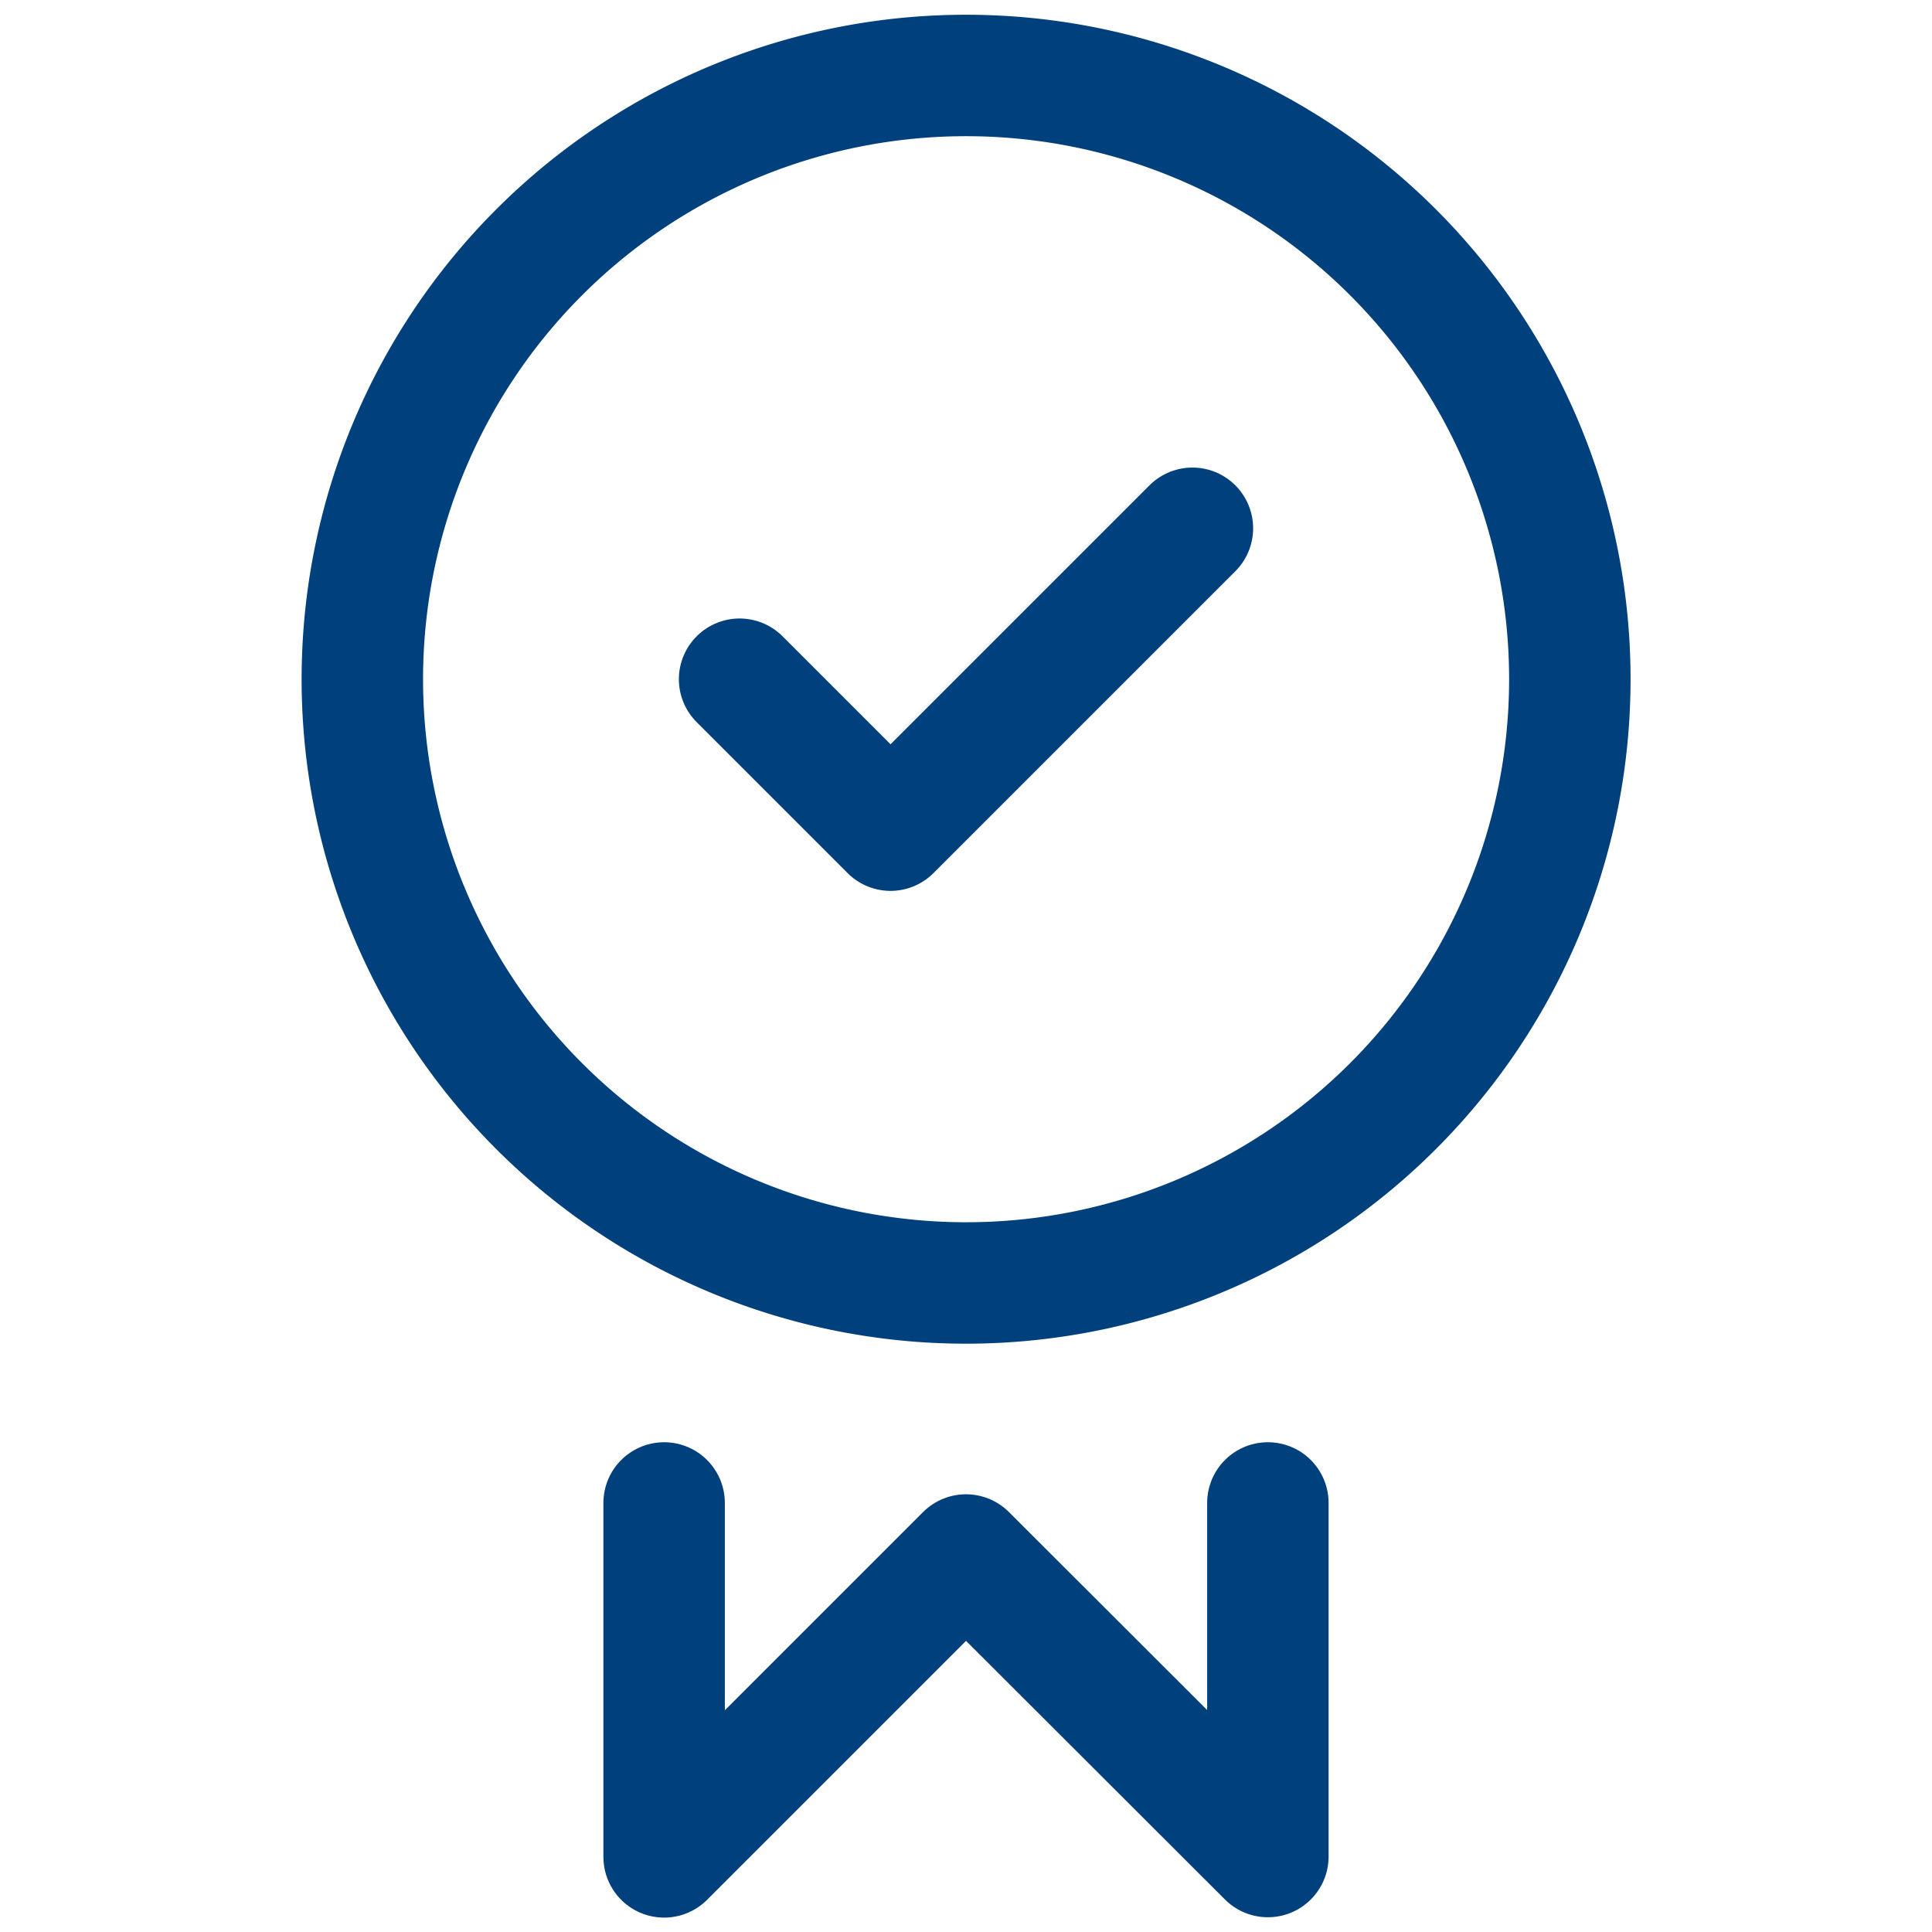
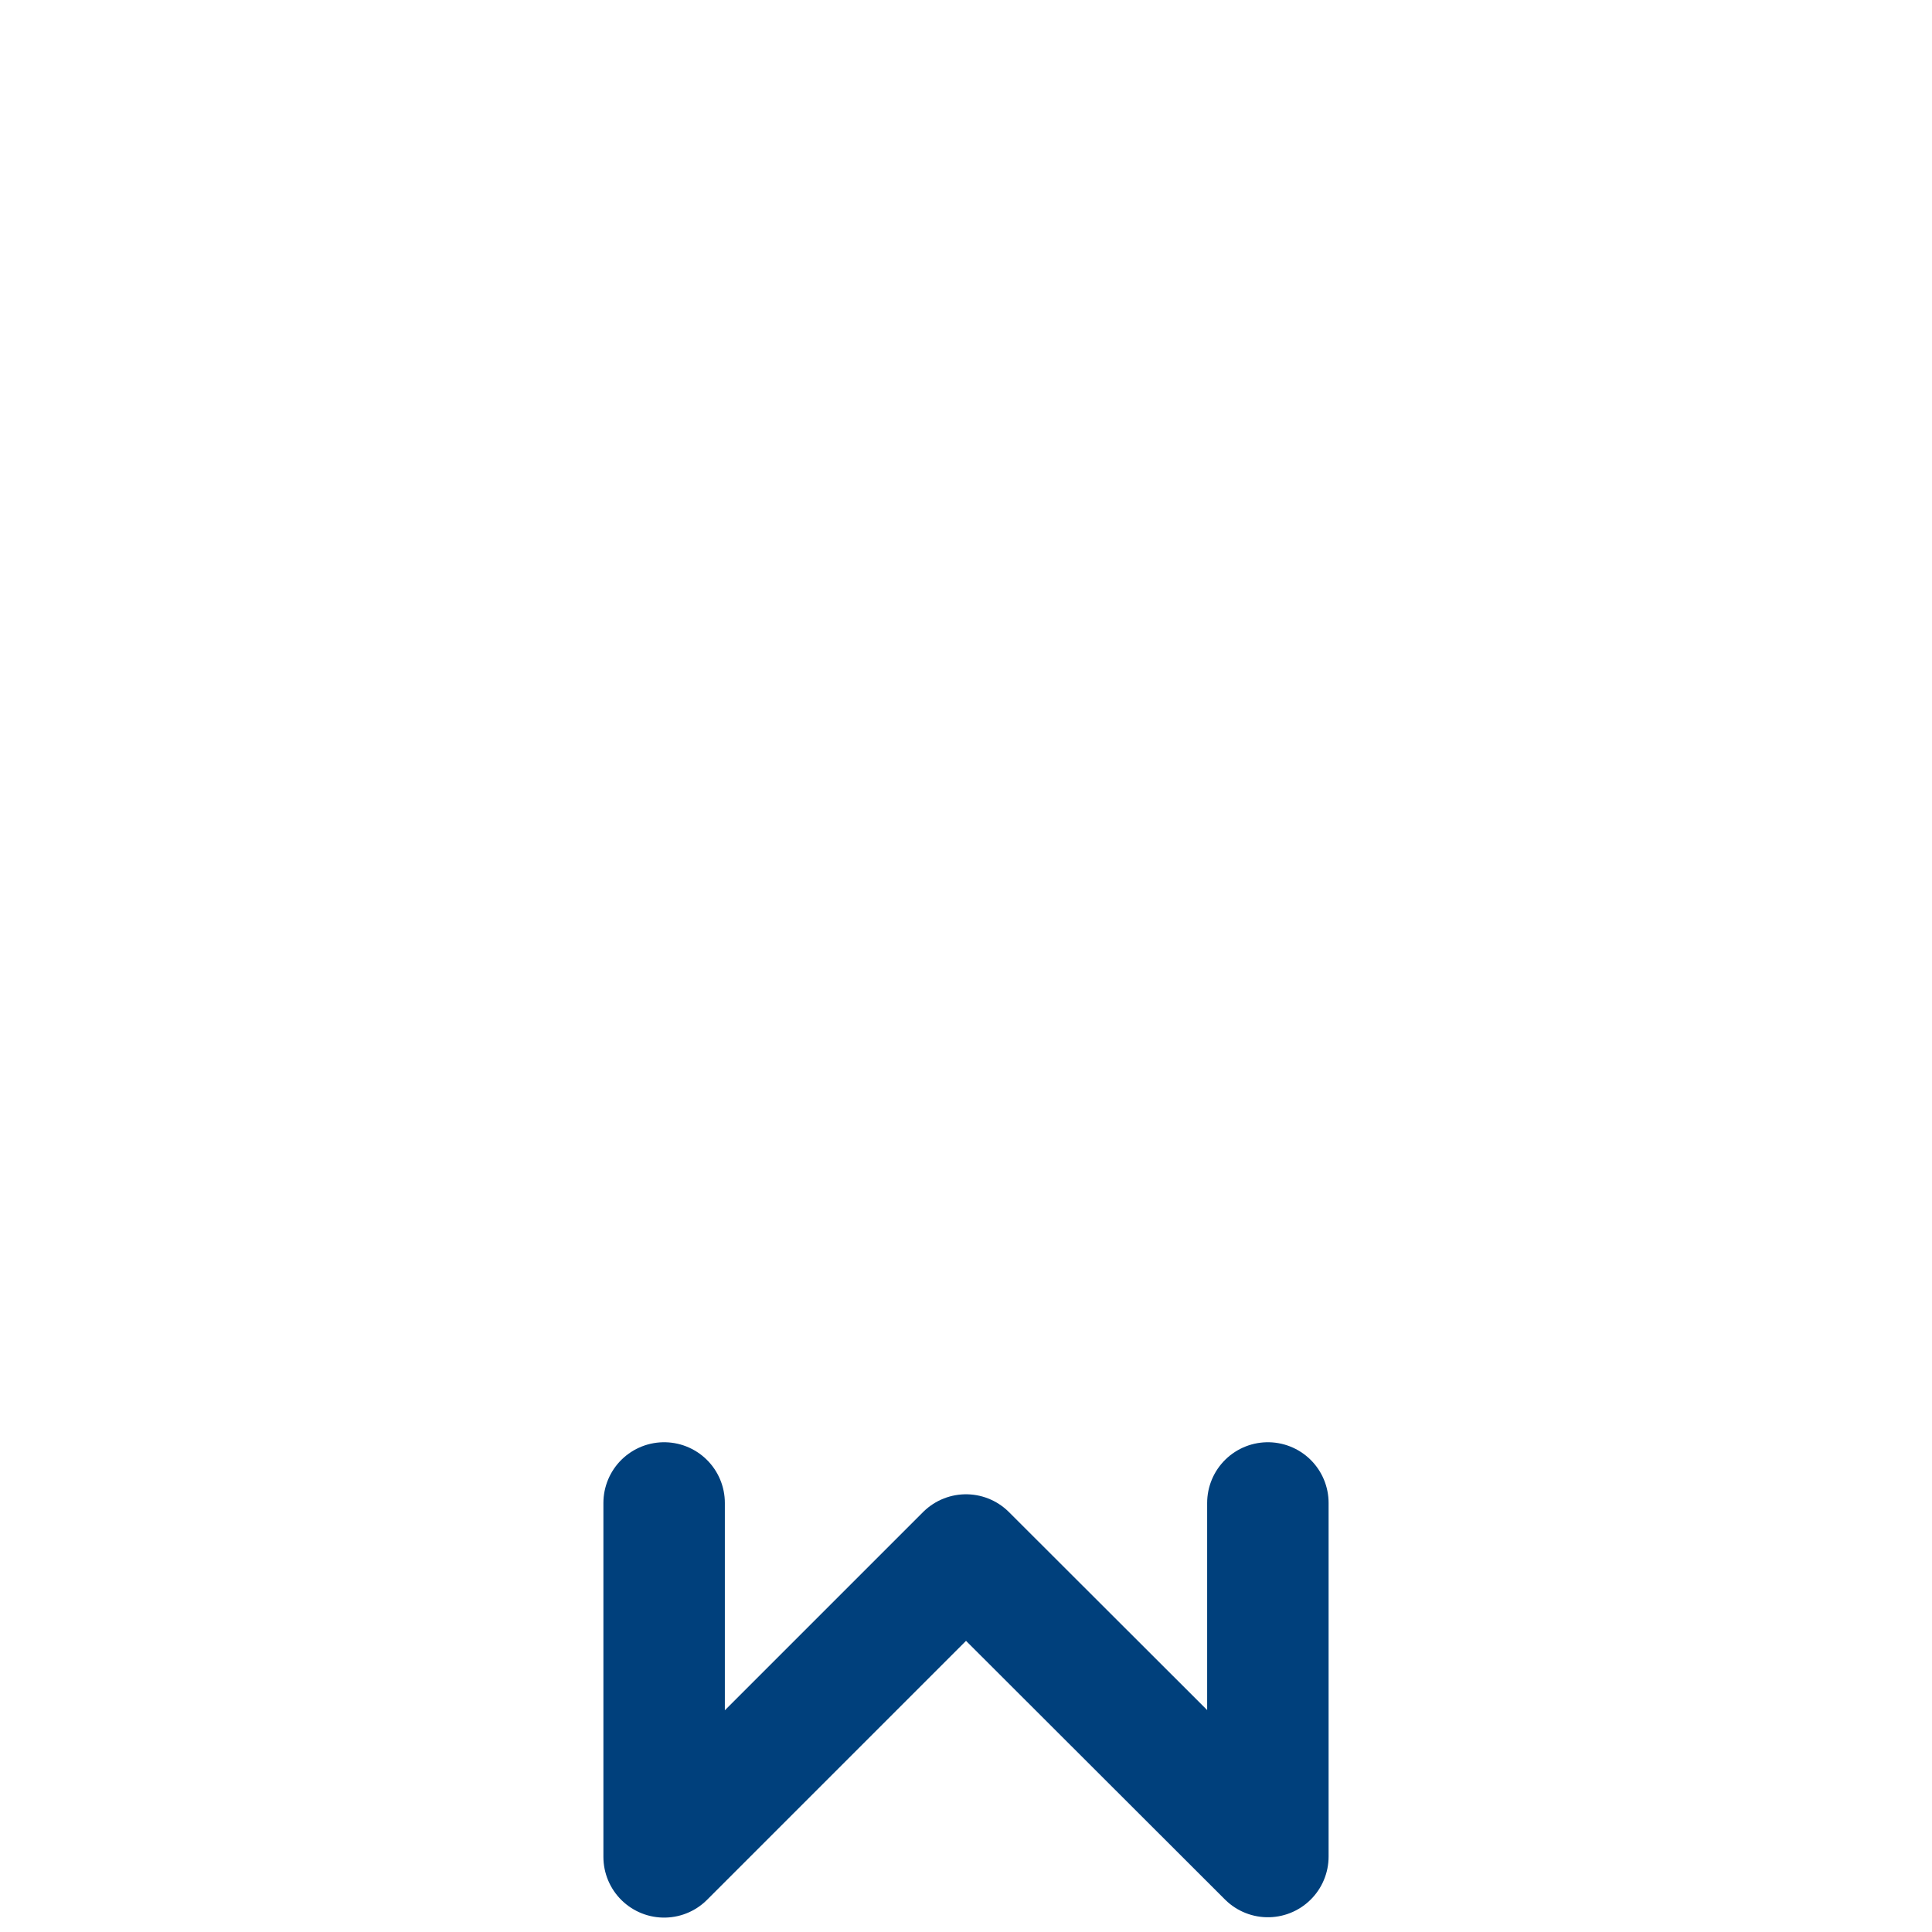
<svg xmlns="http://www.w3.org/2000/svg" width="22.272" height="22.272" viewBox="0 0 22.272 22.272">
  <defs>
    <clipPath id="clip-path">
      <path id="path669" d="M0-682.665H22.272v22.272H0Z" transform="translate(0 682.665)" fill="#00407C" />
    </clipPath>
  </defs>
  <g id="g663" transform="translate(0 682.665)">
    <g id="g665" transform="translate(0 -682.665)">
      <g id="g667" clip-path="url(#clip-path)">
        <g id="g673" transform="translate(4.176 0.87)">
-           <path id="path675" d="M-412.745-206.373a6.96,6.96,0,0,1-6.96,6.96,6.96,6.96,0,0,1-6.96-6.96,6.96,6.96,0,0,1,6.96-6.96A6.96,6.96,0,0,1-412.745-206.373Z" transform="translate(426.666 213.333)" fill="none" stroke="#00407C" stroke-linecap="round" stroke-linejoin="round" stroke-miterlimit="10" stroke-width="1.4" />
-         </g>
+           </g>
        <g id="g677" transform="translate(7.656 17.326)">
          <path id="path679" d="M-206.373,0V4.076L-209.853.6l-3.48,3.48V0" transform="translate(213.333)" fill="none" stroke="#00407C" stroke-linecap="round" stroke-linejoin="round" stroke-miterlimit="10" stroke-width="1.4" />
        </g>
        <g id="g681" transform="translate(8.526 6.09)">
-           <path id="path683" d="M0-51.593l1.74,1.74,3.48-3.48" transform="translate(0 53.333)" fill="none" stroke="#00407C" stroke-linecap="round" stroke-linejoin="round" stroke-miterlimit="10" stroke-width="1.4" />
-         </g>
+           </g>
      </g>
    </g>
  </g>
</svg>